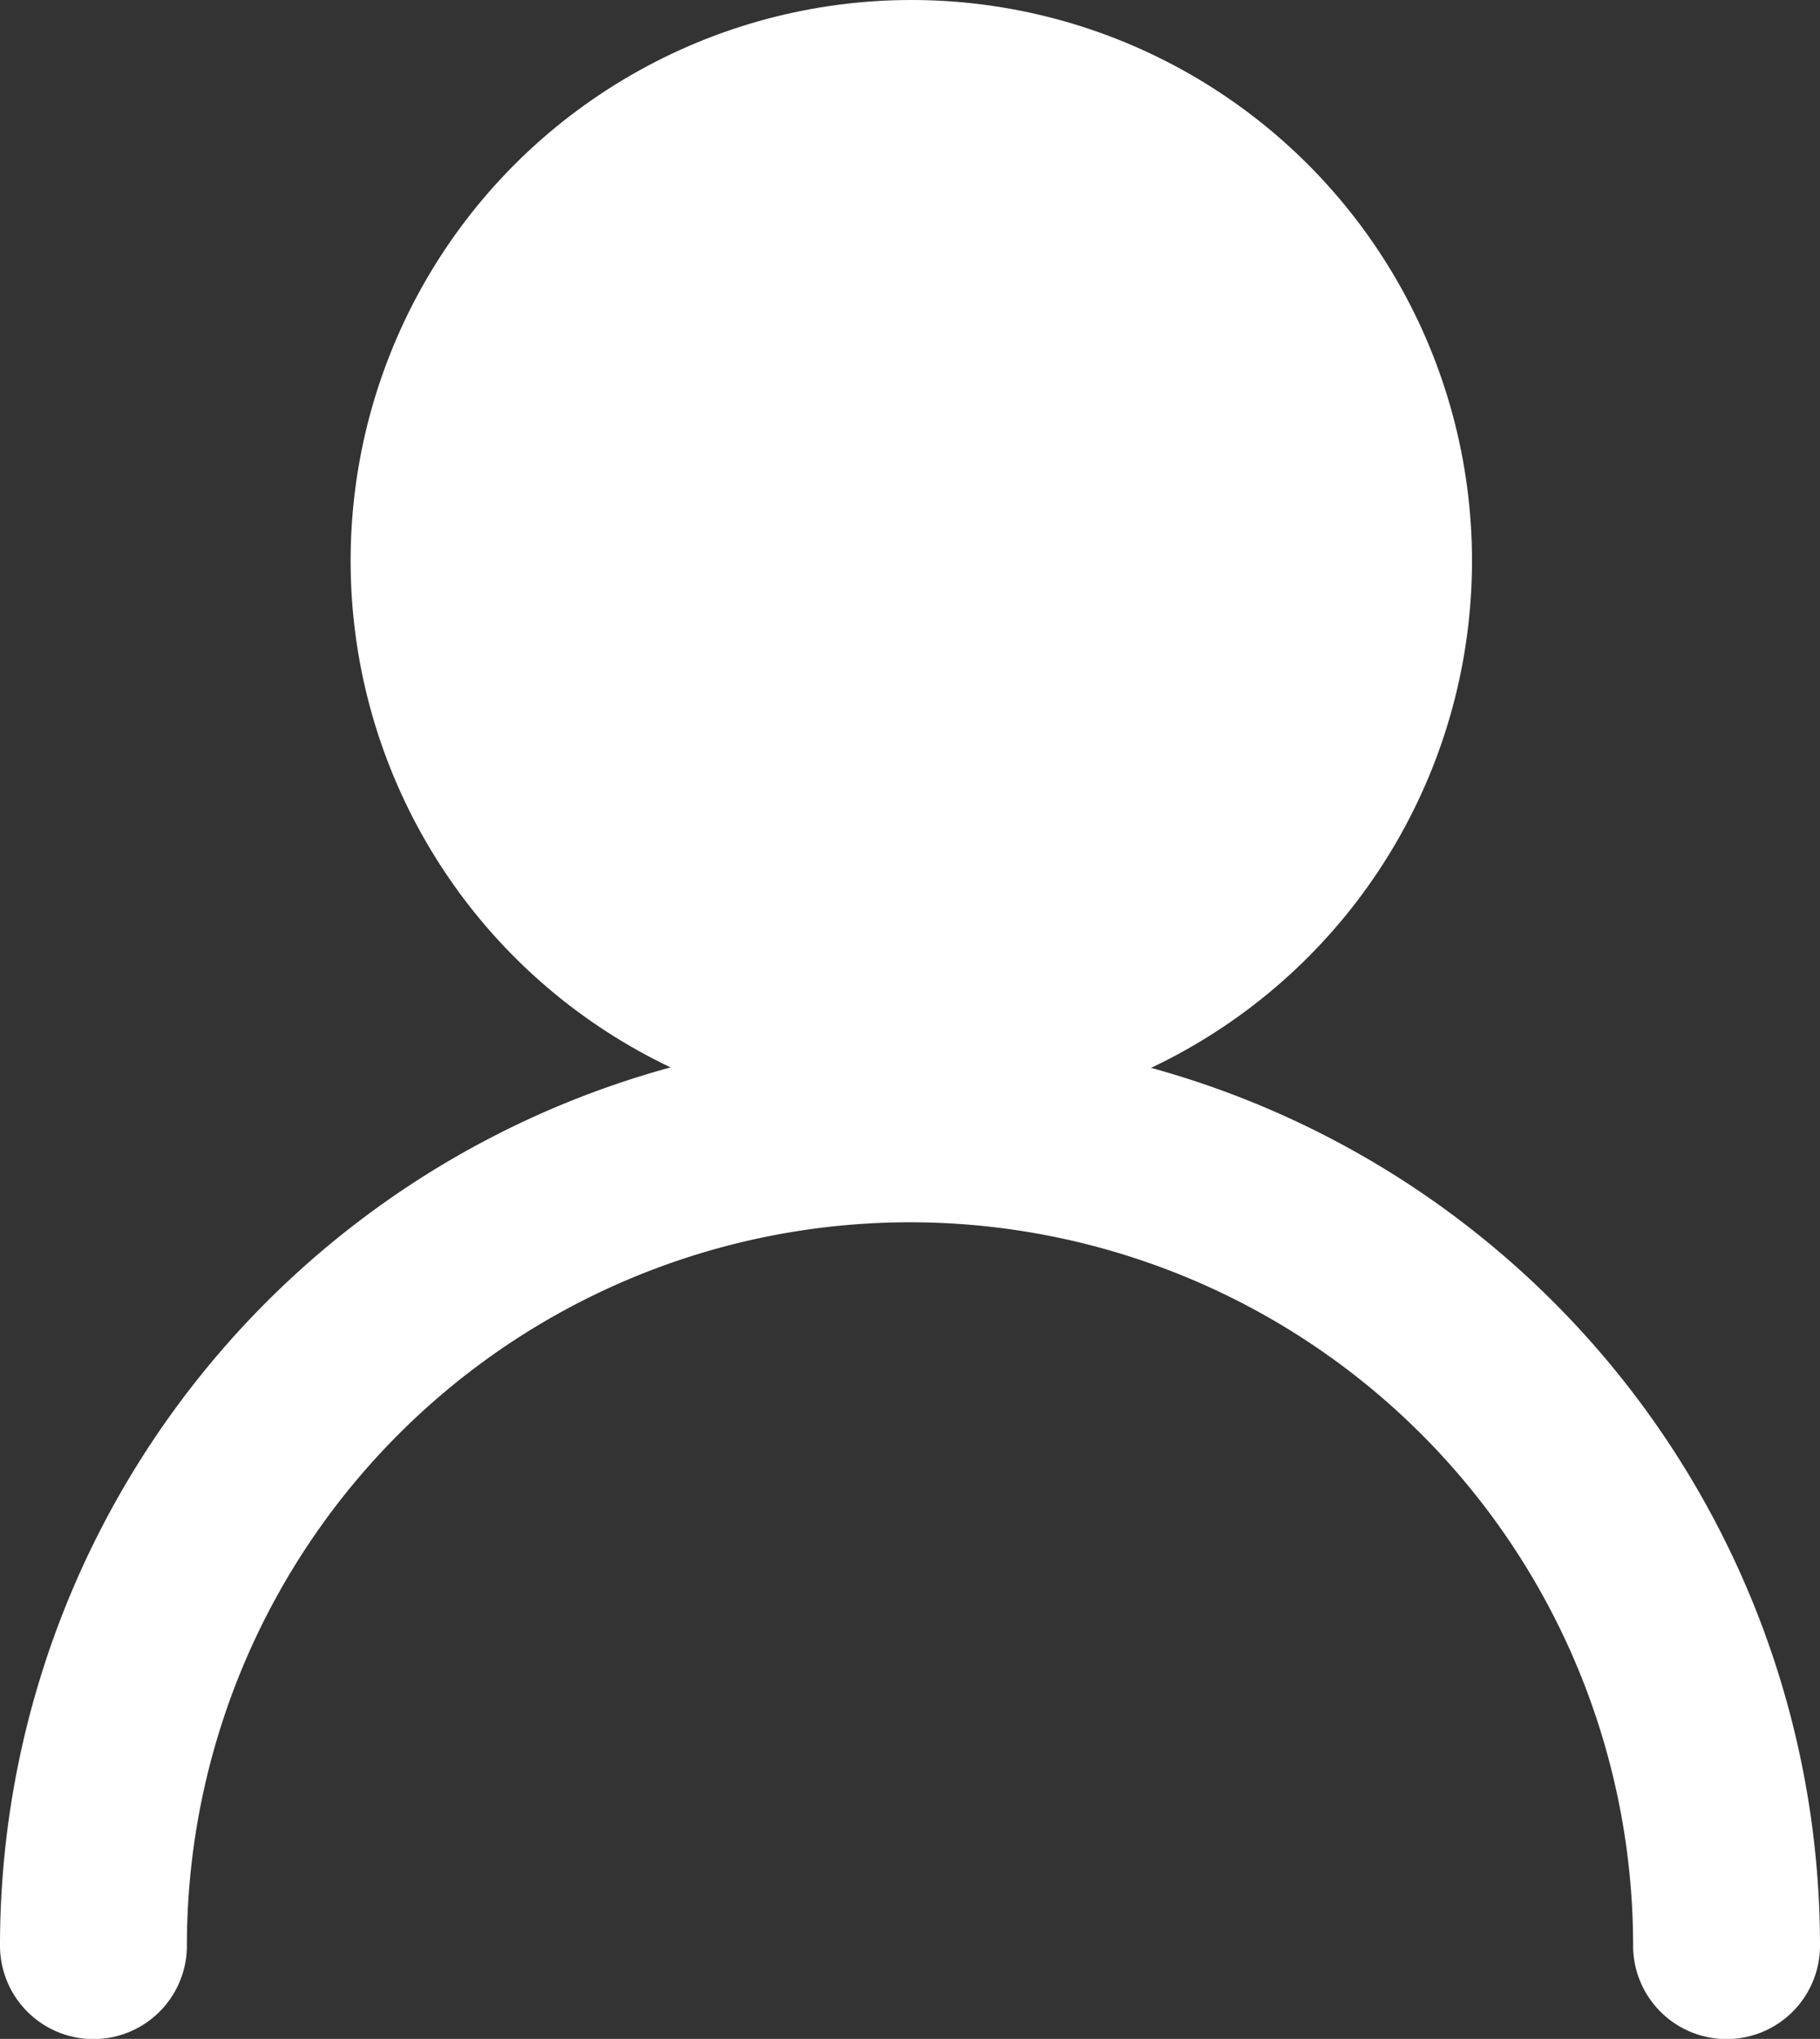
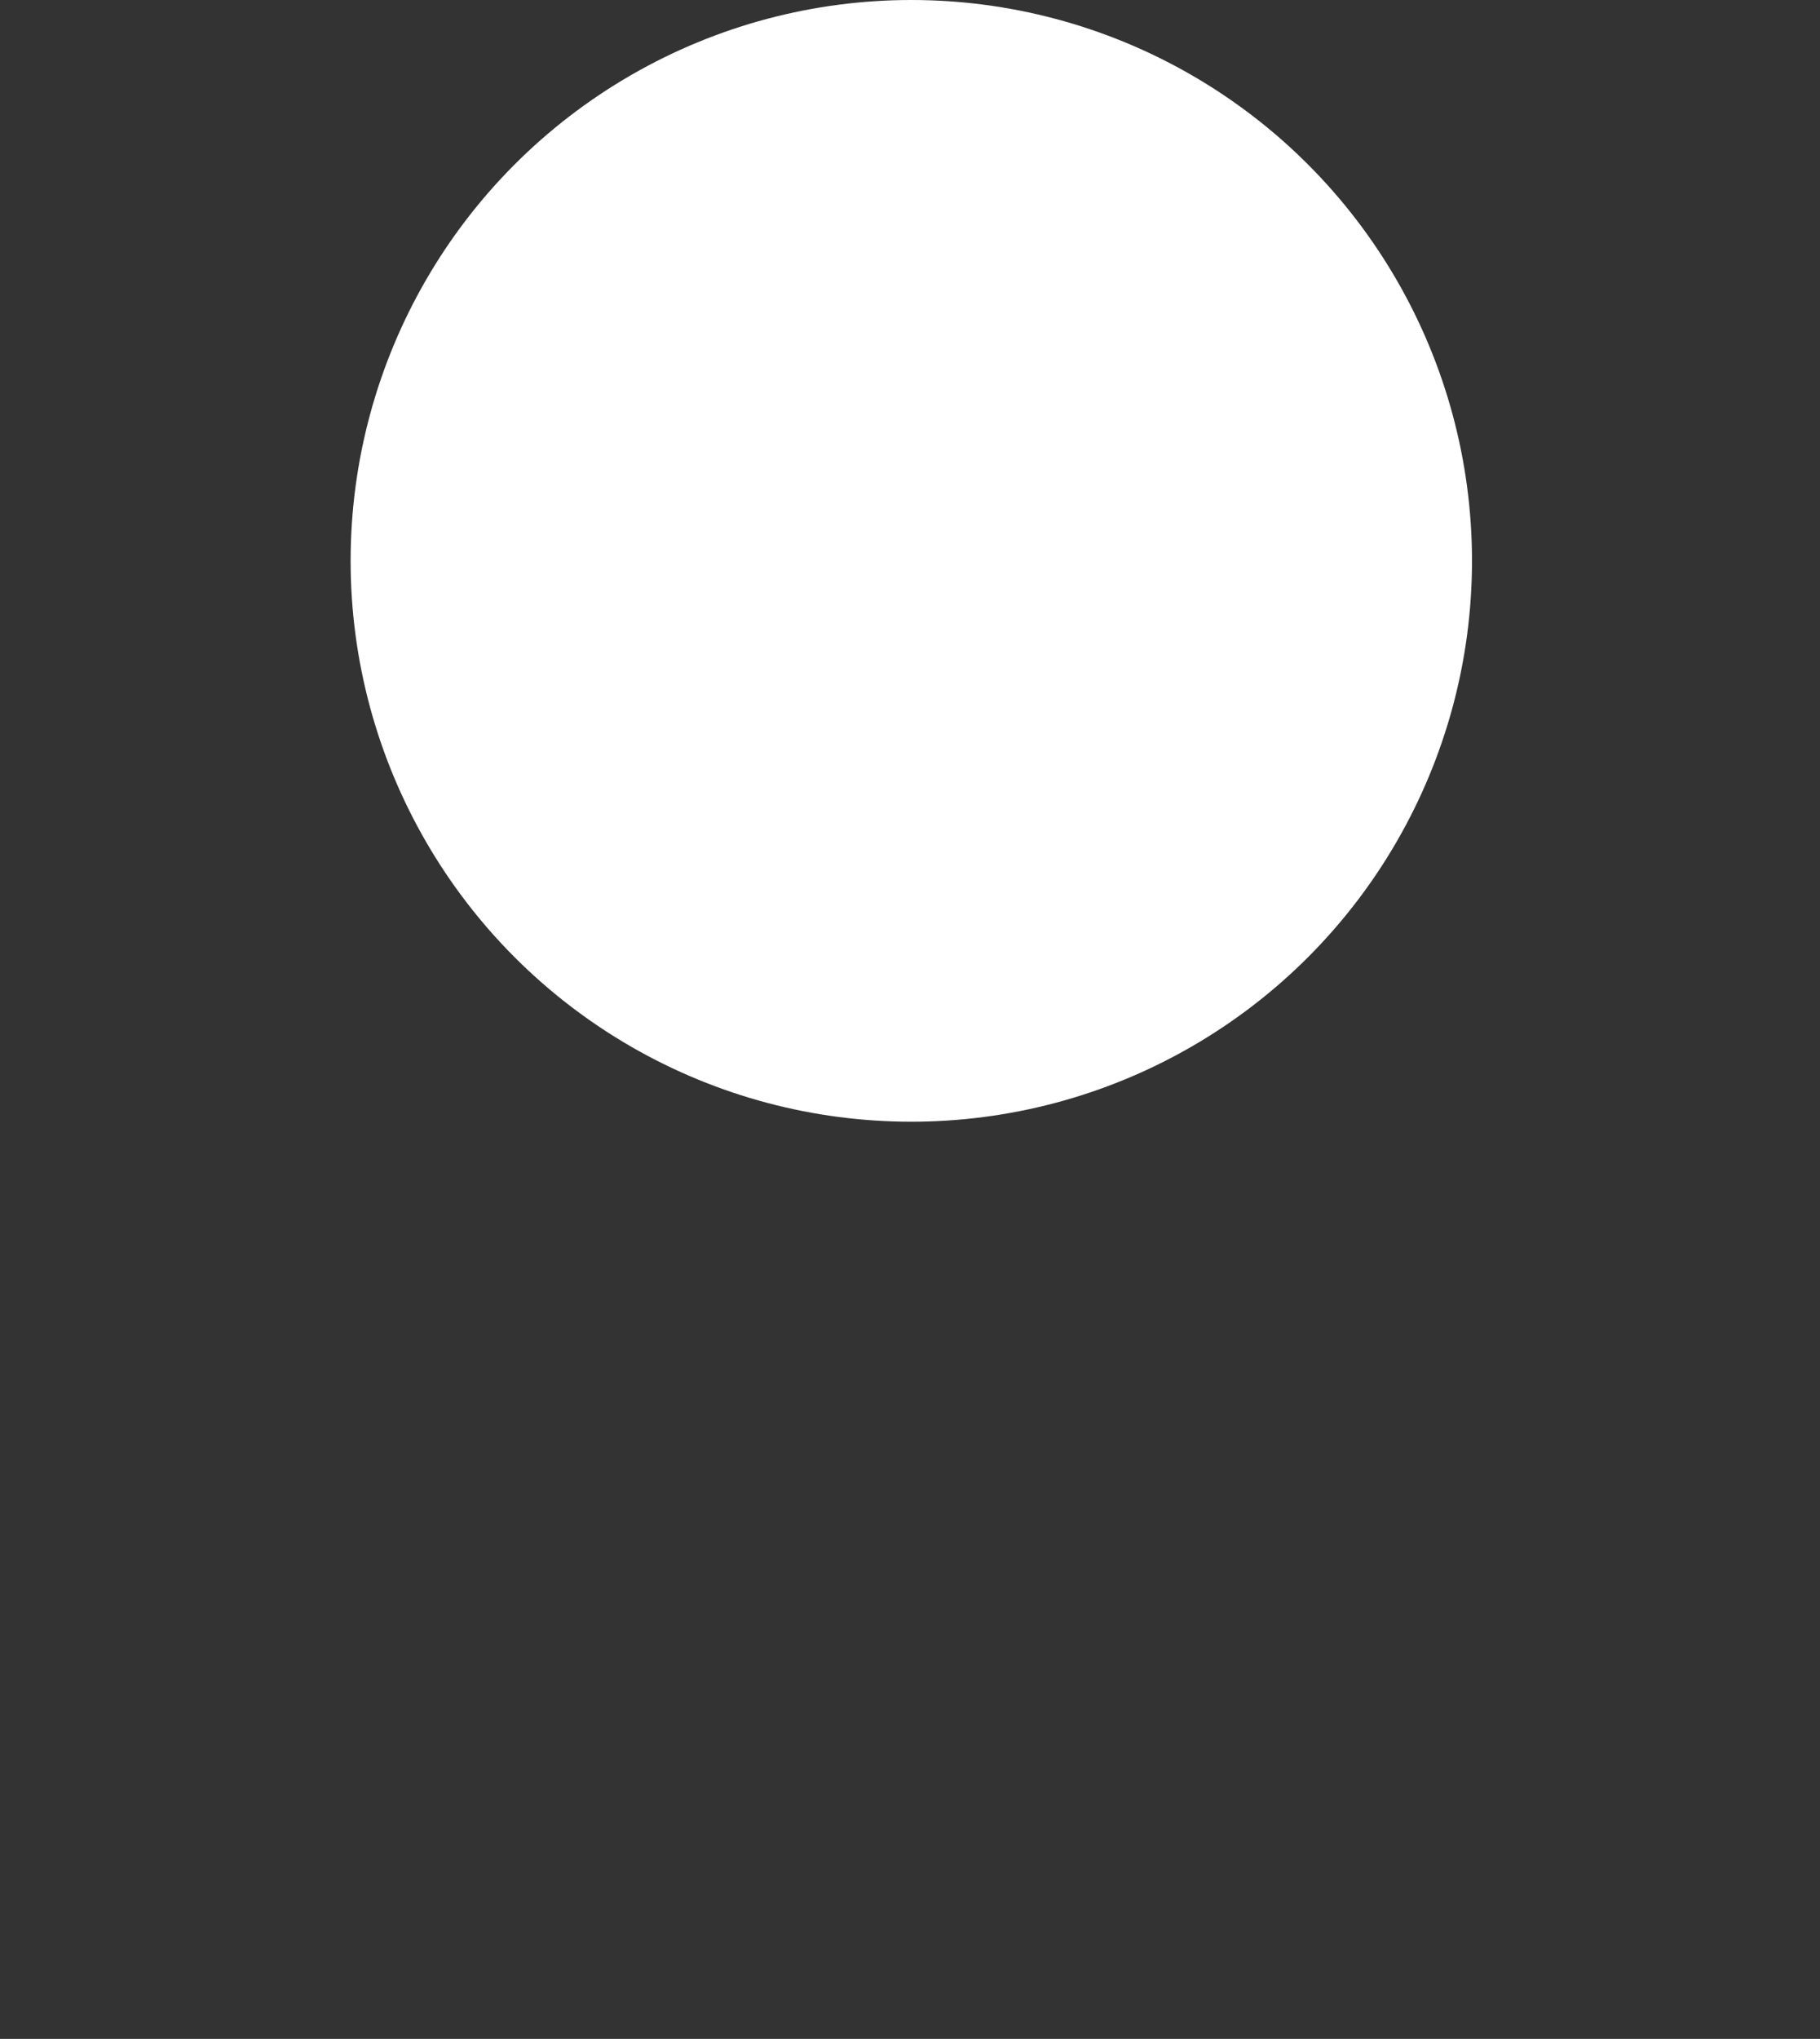
<svg xmlns="http://www.w3.org/2000/svg" width="19.476" height="21.812" viewBox="0 0 19.476 21.812">
  <rect x="0" y="0" width="19.476" height="21.812" fill="#333333" stroke="none" />
  <g id="Group_31" data-name="Group 31" transform="translate(16871.752 32.06)">
    <circle id="Ellipse_4" data-name="Ellipse 4" cx="5" cy="5" r="5" transform="translate(-16867 -31.06)" fill="#fff" stroke="#fff" stroke-linecap="round" stroke-linejoin="round" stroke-width="2" />
-     <path id="Path_20" data-name="Path 20" d="M1,17.8a8.738,8.738,0,0,1,17.476,0" transform="translate(-16871.752 -29.046)" fill="none" stroke="#fff" stroke-linecap="round" stroke-linejoin="round" stroke-width="2" />
  </g>
</svg>